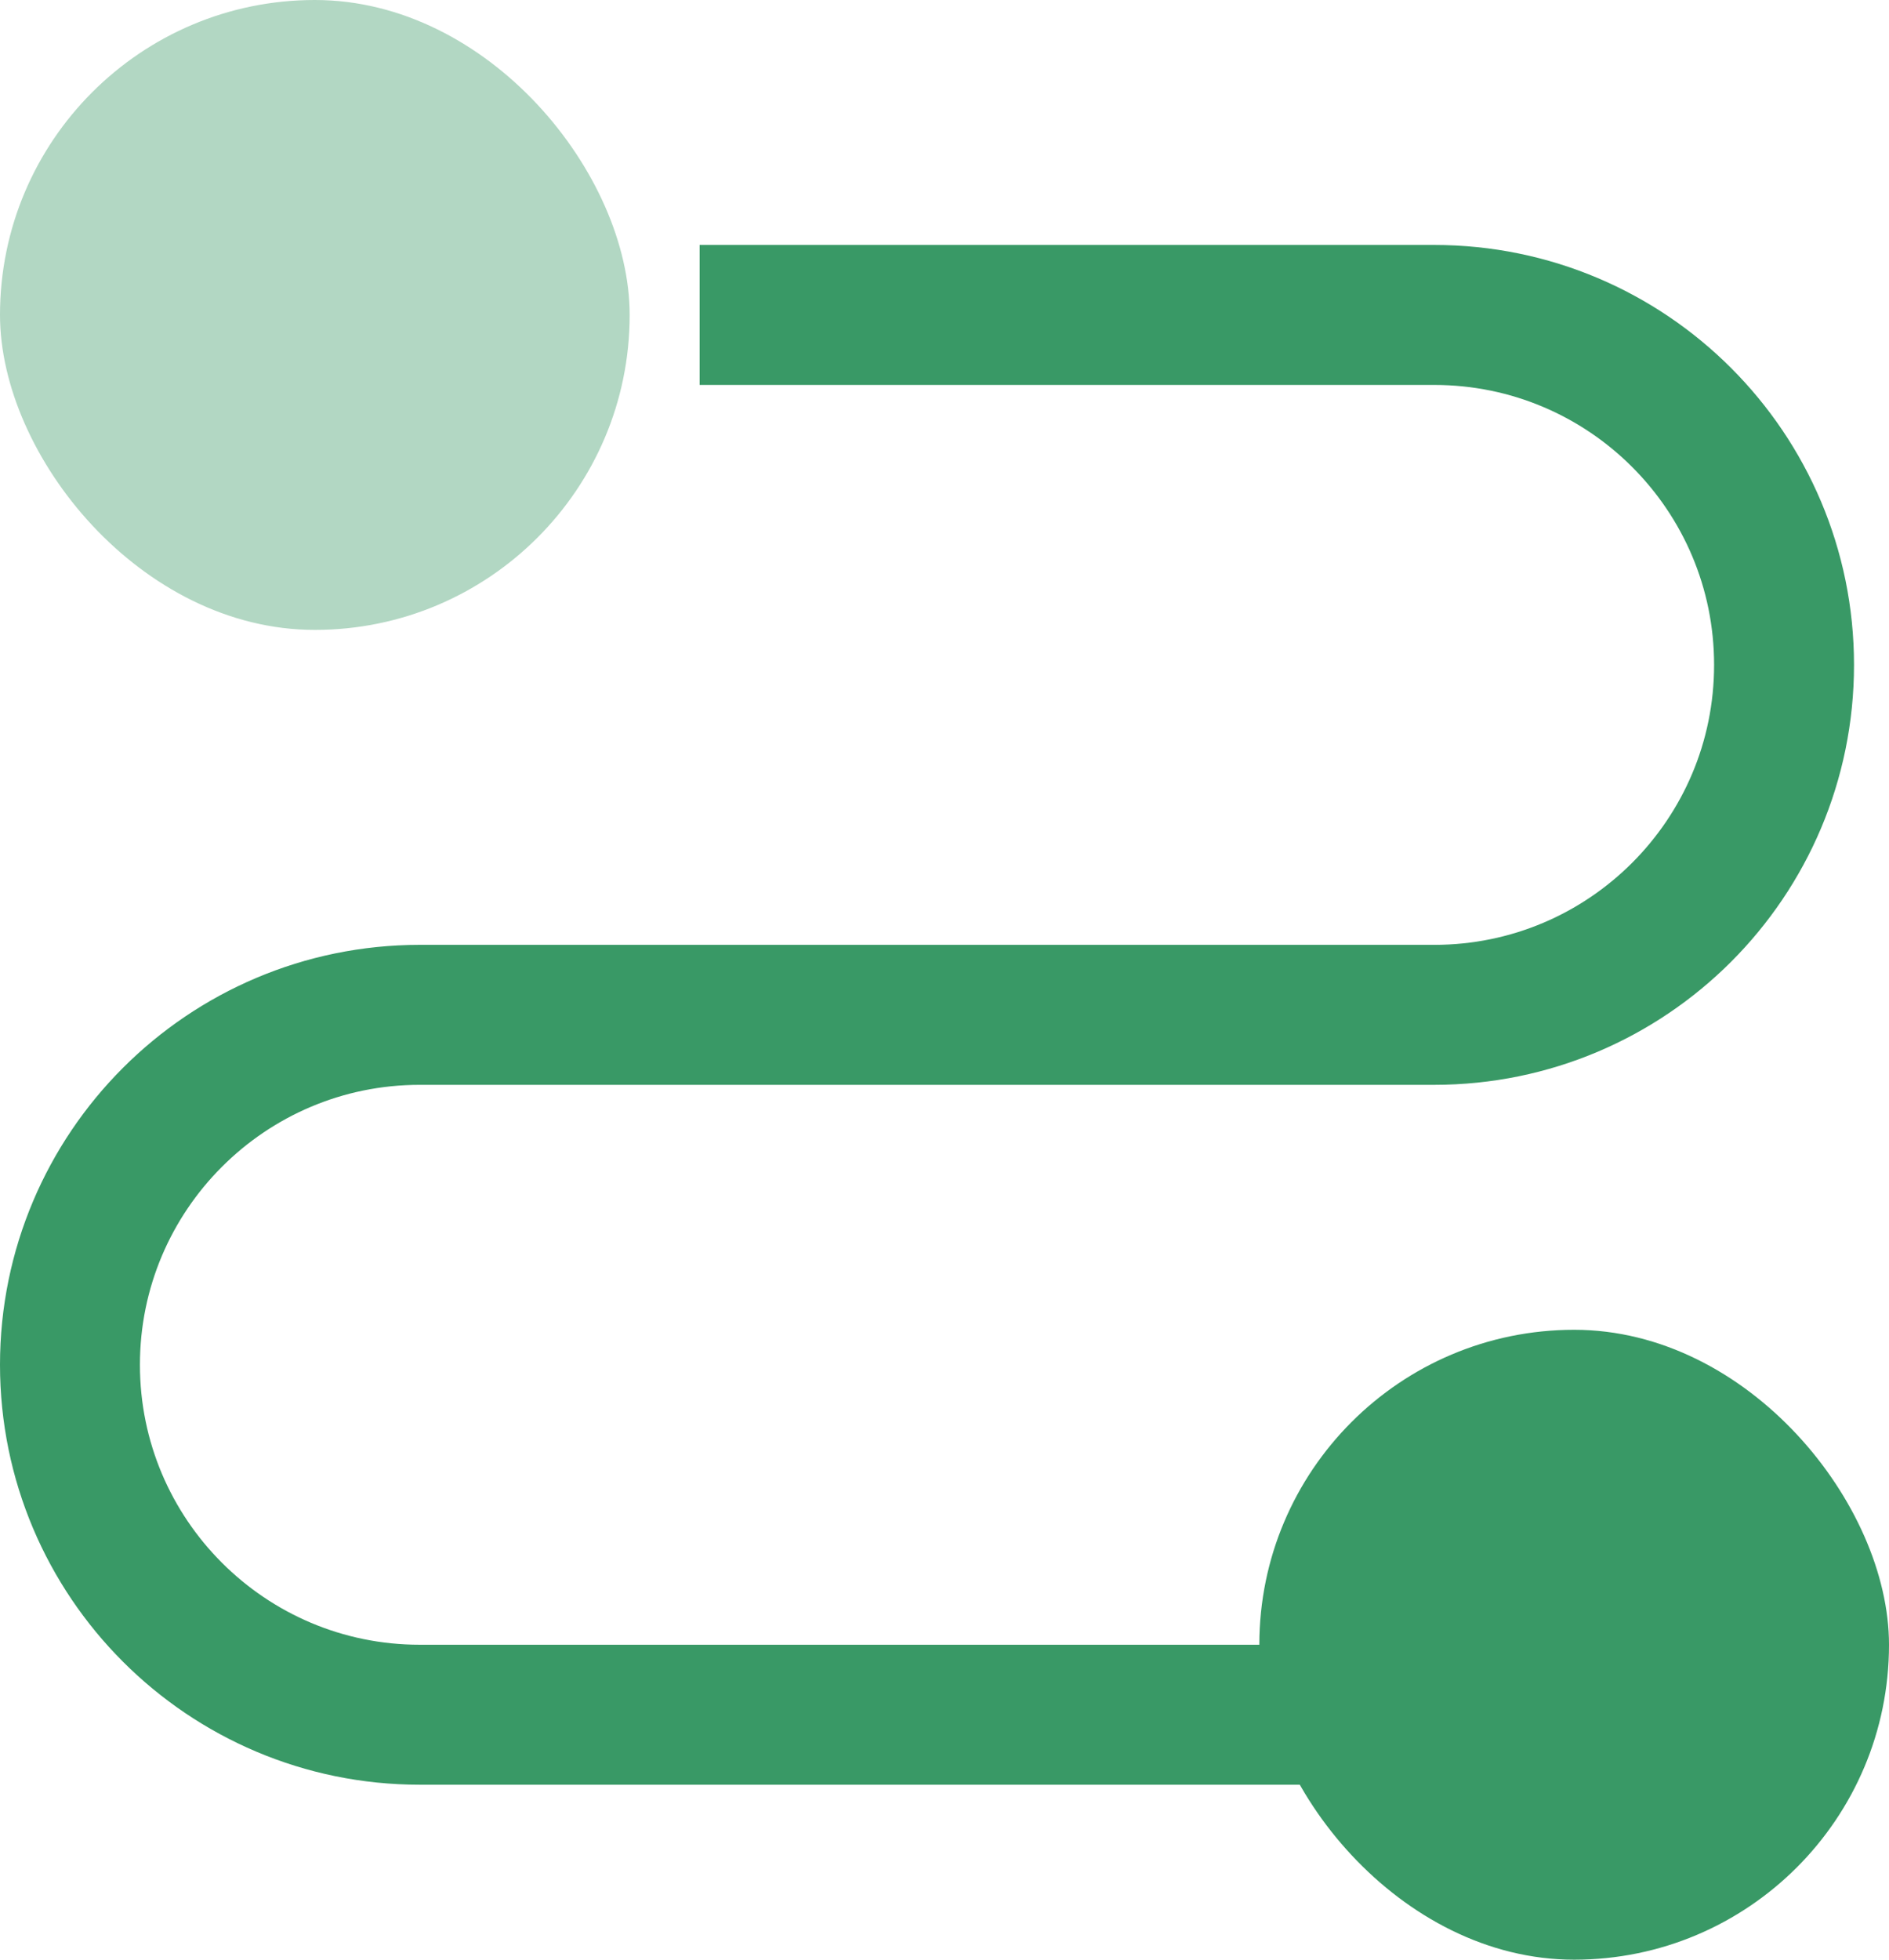
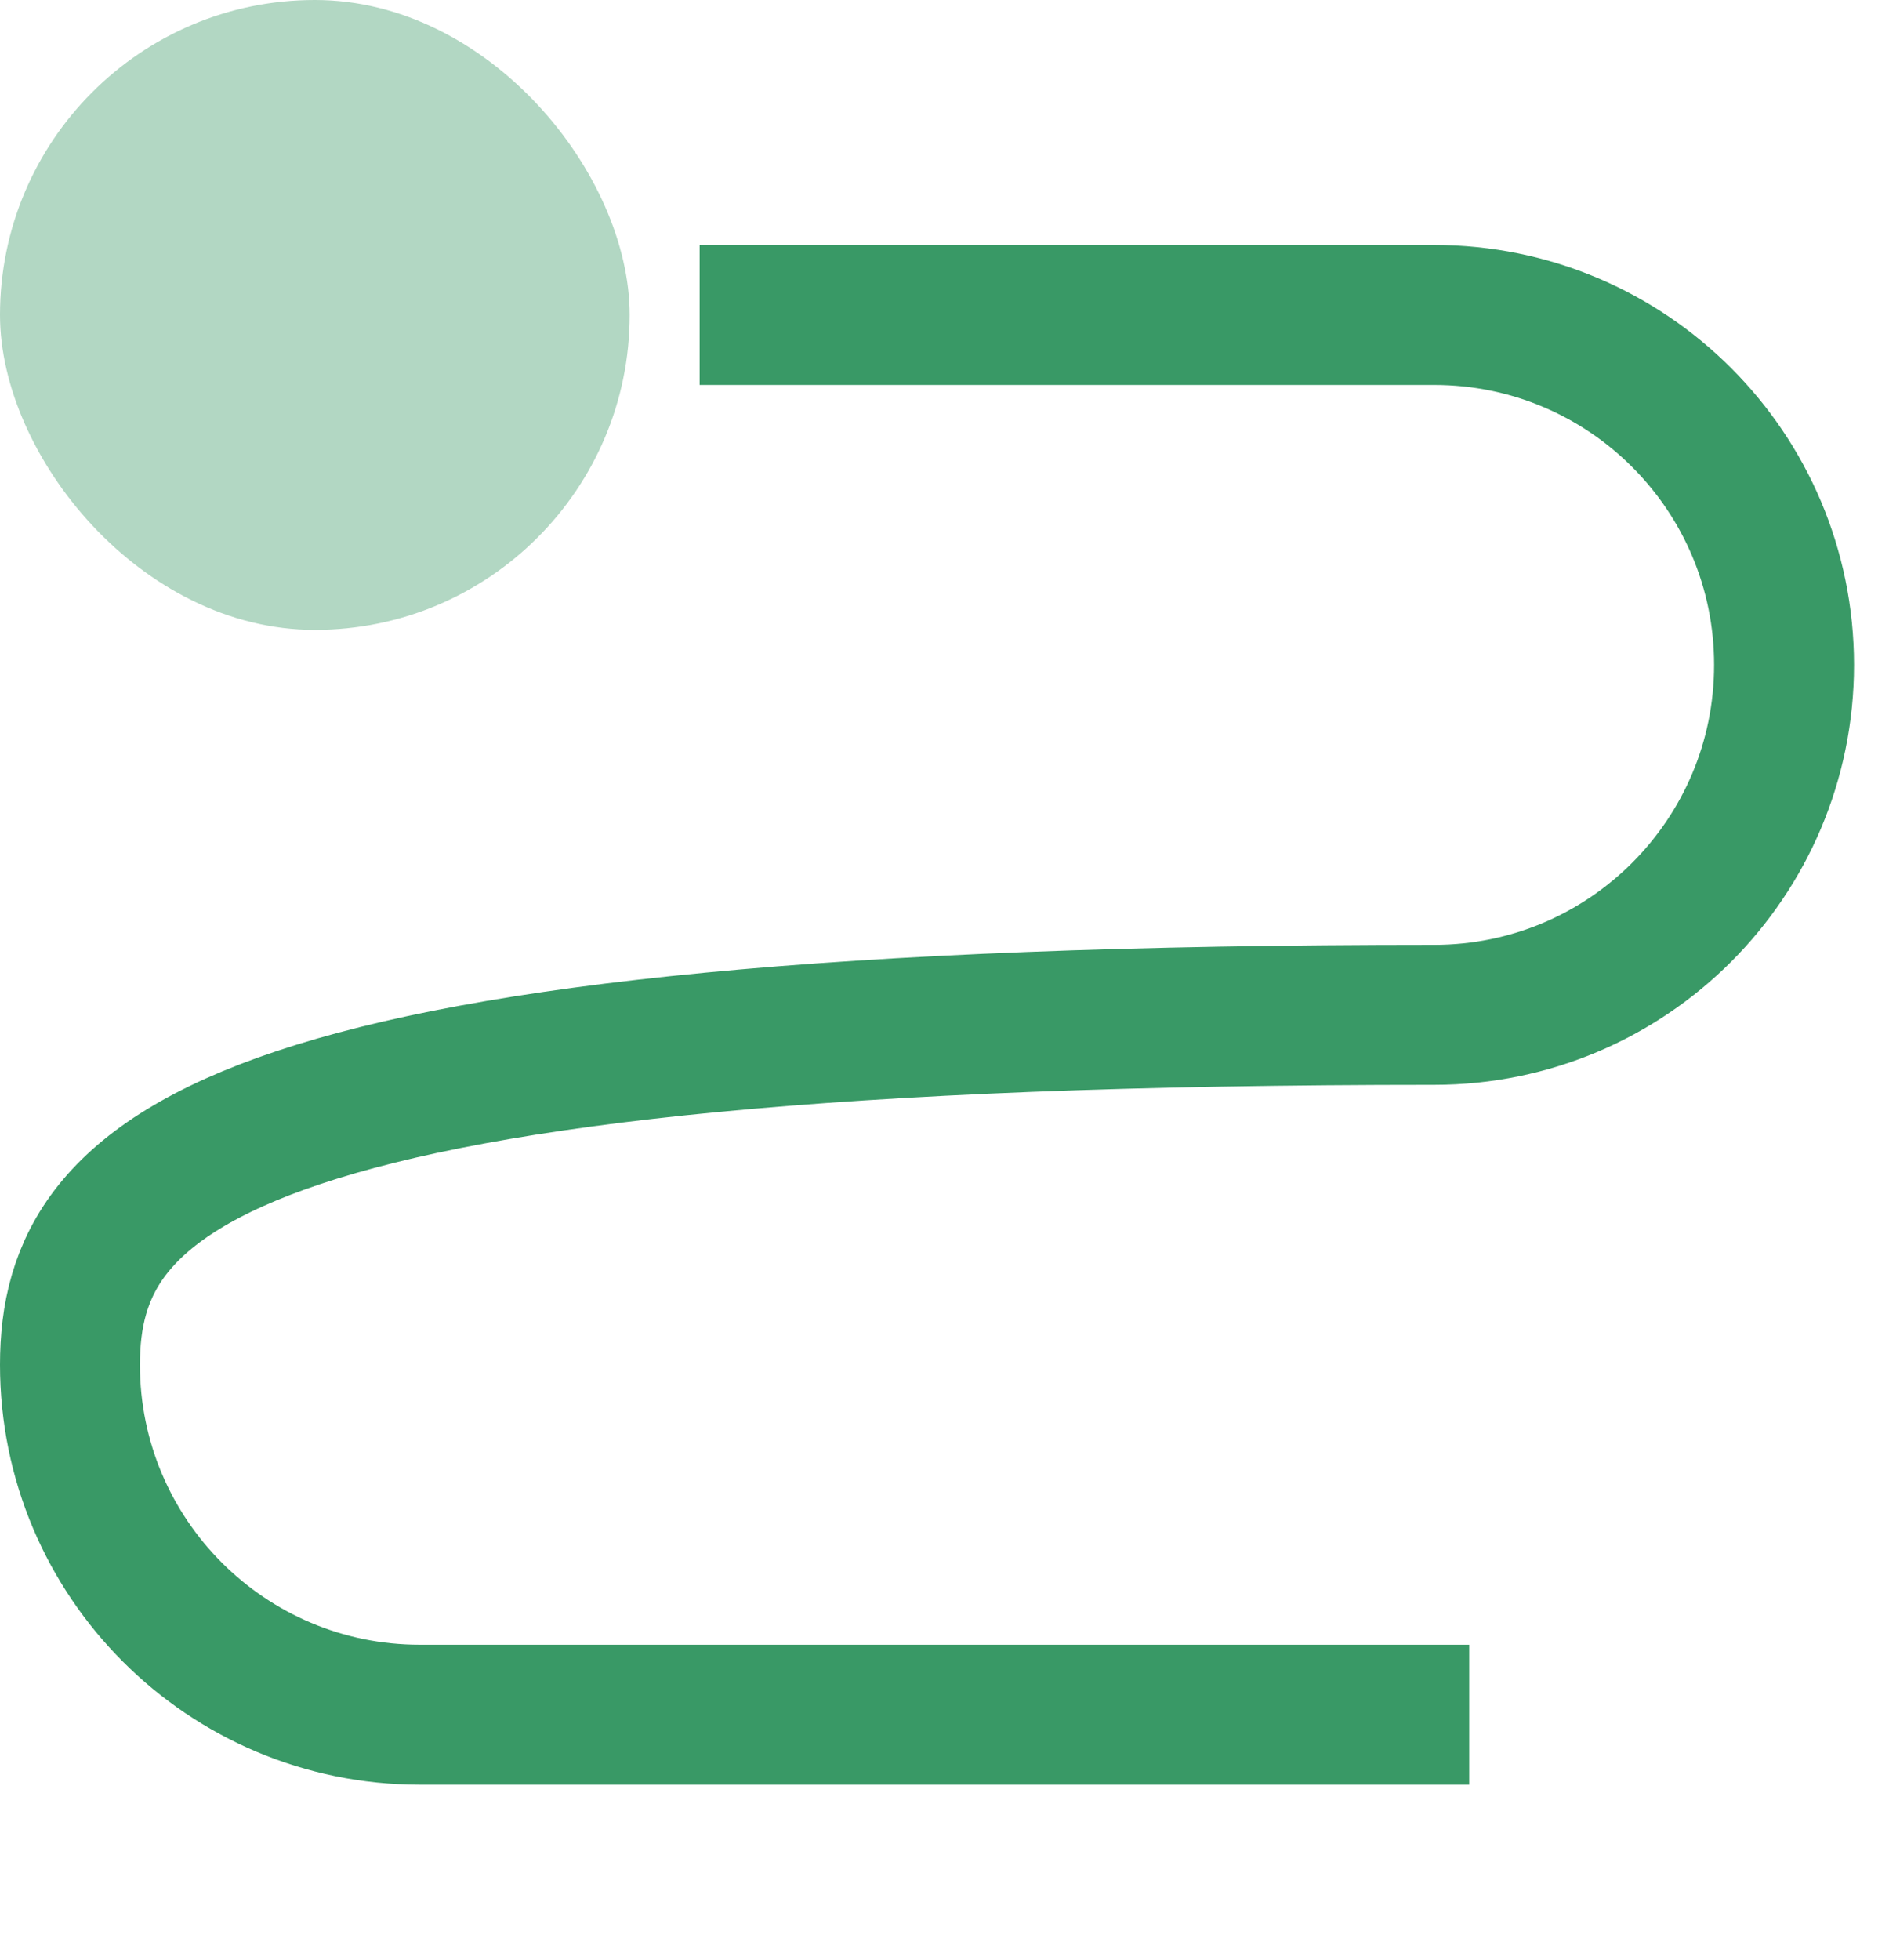
<svg xmlns="http://www.w3.org/2000/svg" width="27" height="28" viewBox="0 0 27 28" fill="none">
-   <path d="M10 4.5H20.5C23.261 4.5 25.5 6.739 25.5 9.5V9.5C25.5 12.261 23.261 14.5 20.5 14.5H6C3.239 14.5 1 16.739 1 19.5V19.5C1 22.261 3.239 24.5 6 24.5H21" stroke="#399966" stroke-width="2" />
+   <path d="M10 4.5H20.5C23.261 4.5 25.5 6.739 25.5 9.5V9.5C25.5 12.261 23.261 14.5 20.5 14.5C3.239 14.5 1 16.739 1 19.5V19.5C1 22.261 3.239 24.5 6 24.5H21" stroke="#399966" stroke-width="2" />
  <rect width="9" height="9" rx="4.5" fill="#399966" fill-opacity="0.39" />
-   <rect x="18" y="19" width="9" height="9" rx="4.5" fill="#399966" />
</svg>